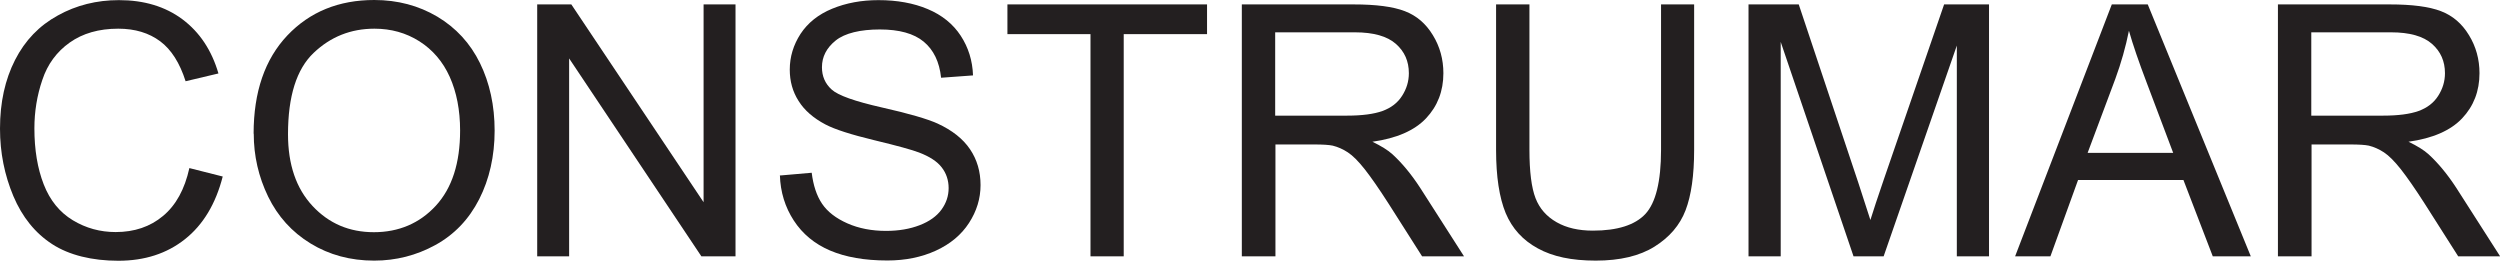
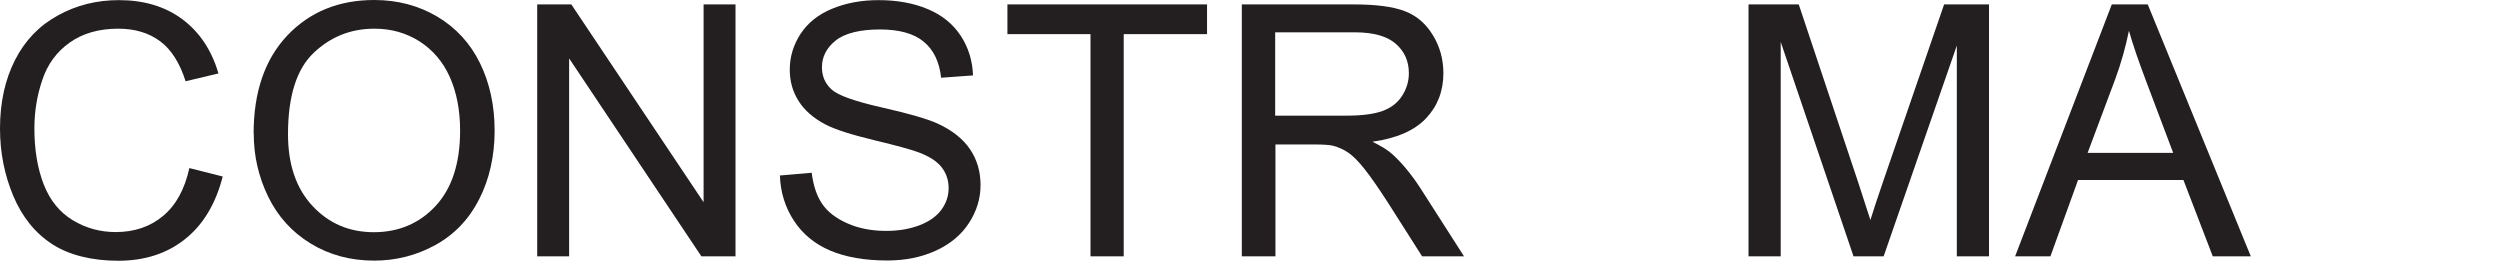
<svg xmlns="http://www.w3.org/2000/svg" id="Layer_1" viewBox="0 0 192.62 20.08">
  <defs>
    <style>
      .cls-1 {
        fill: #231f20;
      }
    </style>
  </defs>
  <path class="cls-1" d="M14.59,12.95l2.57.65c-.54,2.11-1.51,3.72-2.91,4.83-1.4,1.11-3.11,1.66-5.13,1.66s-3.79-.43-5.1-1.28c-1.31-.85-2.31-2.09-2.99-3.7-.68-1.62-1.03-3.35-1.03-5.2,0-2.02.39-3.78,1.16-5.29s1.87-2.65,3.3-3.43C5.88.4,7.45.01,9.16.01c1.94,0,3.57.49,4.9,1.48,1.32.99,2.25,2.38,2.77,4.17l-2.53.6c-.45-1.41-1.1-2.44-1.96-3.08-.86-.64-1.93-.97-3.23-.97-1.49,0-2.74.36-3.74,1.07-1,.71-1.71,1.67-2.11,2.88-.41,1.2-.61,2.45-.61,3.73,0,1.65.24,3.09.72,4.32.48,1.23,1.23,2.15,2.24,2.76,1.01.61,2.11.91,3.3.91,1.44,0,2.66-.41,3.65-1.24,1-.83,1.67-2.06,2.03-3.69Z" />
  <path class="cls-1" d="M19.54,10.3c0-3.22.87-5.74,2.6-7.57,1.73-1.82,3.96-2.73,6.7-2.73,1.79,0,3.41.43,4.85,1.28,1.44.86,2.54,2.05,3.29,3.58.75,1.53,1.13,3.27,1.13,5.21s-.4,3.73-1.19,5.28-1.92,2.73-3.38,3.53c-1.46.8-3.03,1.2-4.71,1.2-1.83,0-3.46-.44-4.9-1.32-1.44-.88-2.53-2.09-3.27-3.61-.74-1.53-1.11-3.14-1.11-4.85ZM22.19,10.34c0,2.34.63,4.18,1.89,5.53s2.83,2.02,4.73,2.02,3.52-.68,4.77-2.04c1.25-1.36,1.87-3.29,1.87-5.79,0-1.58-.27-2.96-.8-4.14-.53-1.18-1.32-2.09-2.34-2.74-1.03-.65-2.18-.97-3.46-.97-1.82,0-3.38.62-4.69,1.87-1.31,1.25-1.97,3.33-1.97,6.26Z" />
  <path class="cls-1" d="M41.39,19.75V.34h2.63l10.19,15.24V.34h2.46v19.41h-2.63l-10.19-15.25v15.25h-2.46Z" />
  <path class="cls-1" d="M60.12,13.52l2.42-.21c.12.97.38,1.77.8,2.39s1.07,1.12,1.95,1.51,1.88.58,2.98.58c.98,0,1.84-.15,2.59-.44.75-.29,1.31-.69,1.68-1.2.37-.51.55-1.06.55-1.66s-.18-1.14-.53-1.59c-.35-.46-.94-.84-1.75-1.15-.52-.2-1.67-.52-3.46-.95-1.78-.43-3.03-.83-3.75-1.21-.93-.49-1.62-1.09-2.07-1.81-.46-.72-.68-1.52-.68-2.42,0-.98.28-1.9.83-2.75.56-.85,1.37-1.5,2.44-1.94,1.07-.44,2.26-.66,3.56-.66,1.44,0,2.71.23,3.8.69,1.1.46,1.95,1.15,2.54,2.05.59.9.91,1.92.95,3.06l-2.46.18c-.13-1.23-.58-2.15-1.34-2.78-.76-.63-1.89-.94-3.38-.94s-2.69.28-3.4.85-1.06,1.26-1.06,2.06c0,.7.25,1.27.75,1.72.49.45,1.79.91,3.87,1.38,2.09.47,3.52.89,4.29,1.24,1.13.52,1.96,1.18,2.5,1.98.54.8.81,1.72.81,2.76s-.3,2.01-.89,2.92c-.59.91-1.44,1.62-2.55,2.13-1.11.51-2.36.76-3.74.76-1.76,0-3.23-.26-4.42-.77s-2.12-1.28-2.79-2.31-1.03-2.19-1.07-3.49Z" />
  <path class="cls-1" d="M84.02,19.75V2.63h-6.4V.34h15.38v2.29h-6.42v17.12h-2.57Z" />
  <path class="cls-1" d="M95.68,19.75V.34h8.61c1.73,0,3.04.17,3.95.52s1.62.96,2.16,1.85c.54.88.81,1.86.81,2.93,0,1.38-.45,2.54-1.34,3.48s-2.27,1.54-4.13,1.8c.68.33,1.2.65,1.55.97.75.69,1.46,1.55,2.13,2.58l3.38,5.28h-3.23l-2.57-4.04c-.75-1.17-1.37-2.06-1.85-2.67-.49-.62-.92-1.05-1.3-1.3s-.77-.42-1.17-.52c-.29-.06-.77-.09-1.43-.09h-2.98v8.62h-2.57ZM98.25,8.91h5.52c1.17,0,2.09-.12,2.75-.36.66-.24,1.17-.63,1.51-1.17.34-.53.52-1.11.52-1.74,0-.92-.33-1.67-1-2.26-.67-.59-1.72-.89-3.16-.89h-6.14v6.42Z" />
-   <path class="cls-1" d="M127.96.34h2.57v11.21c0,1.95-.22,3.5-.66,4.65s-1.24,2.08-2.39,2.8c-1.15.72-2.66,1.08-4.53,1.08s-3.31-.31-4.46-.94c-1.16-.63-1.98-1.53-2.48-2.72-.49-1.19-.74-2.81-.74-4.87V.34h2.57v11.2c0,1.69.16,2.93.47,3.73s.85,1.41,1.62,1.85,1.7.65,2.8.65c1.89,0,3.24-.43,4.04-1.28.8-.86,1.21-2.5,1.21-4.94V.34Z" />
-   <path class="cls-1" d="M134.72,19.75V.34h3.87l4.59,13.74c.42,1.28.73,2.24.93,2.87.22-.71.56-1.74,1.03-3.11l4.65-13.5h3.46v19.41h-2.48V3.51l-5.64,16.24h-2.32l-5.61-16.52v16.52h-2.48Z" />
+   <path class="cls-1" d="M134.72,19.75V.34h3.87l4.59,13.74c.42,1.28.73,2.24.93,2.87.22-.71.56-1.74,1.03-3.11l4.65-13.5h3.46v19.41h-2.48V3.51l-5.64,16.24h-2.32l-5.61-16.52v16.52Z" />
  <path class="cls-1" d="M155.26,19.75L162.71.34h2.77l7.94,19.41h-2.93l-2.26-5.88h-8.12l-2.13,5.88h-2.73ZM160.86,11.78h6.58l-2.03-5.38c-.62-1.63-1.08-2.97-1.38-4.03-.25,1.25-.6,2.48-1.05,3.71l-2.13,5.69Z" />
-   <path class="cls-1" d="M175.51,19.75V.34h8.61c1.73,0,3.04.17,3.95.52s1.62.96,2.16,1.85c.54.88.81,1.86.81,2.93,0,1.38-.45,2.54-1.34,3.48s-2.27,1.54-4.13,1.8c.68.33,1.2.65,1.55.97.75.69,1.46,1.55,2.13,2.58l3.38,5.28h-3.23l-2.57-4.04c-.75-1.17-1.37-2.06-1.85-2.67-.49-.62-.92-1.05-1.3-1.3s-.77-.42-1.17-.52c-.29-.06-.77-.09-1.43-.09h-2.98v8.62h-2.57ZM178.08,8.91h5.52c1.17,0,2.09-.12,2.75-.36.66-.24,1.17-.63,1.51-1.17.34-.53.52-1.11.52-1.74,0-.92-.33-1.67-1-2.26-.67-.59-1.72-.89-3.16-.89h-6.14v6.42Z" />
</svg>